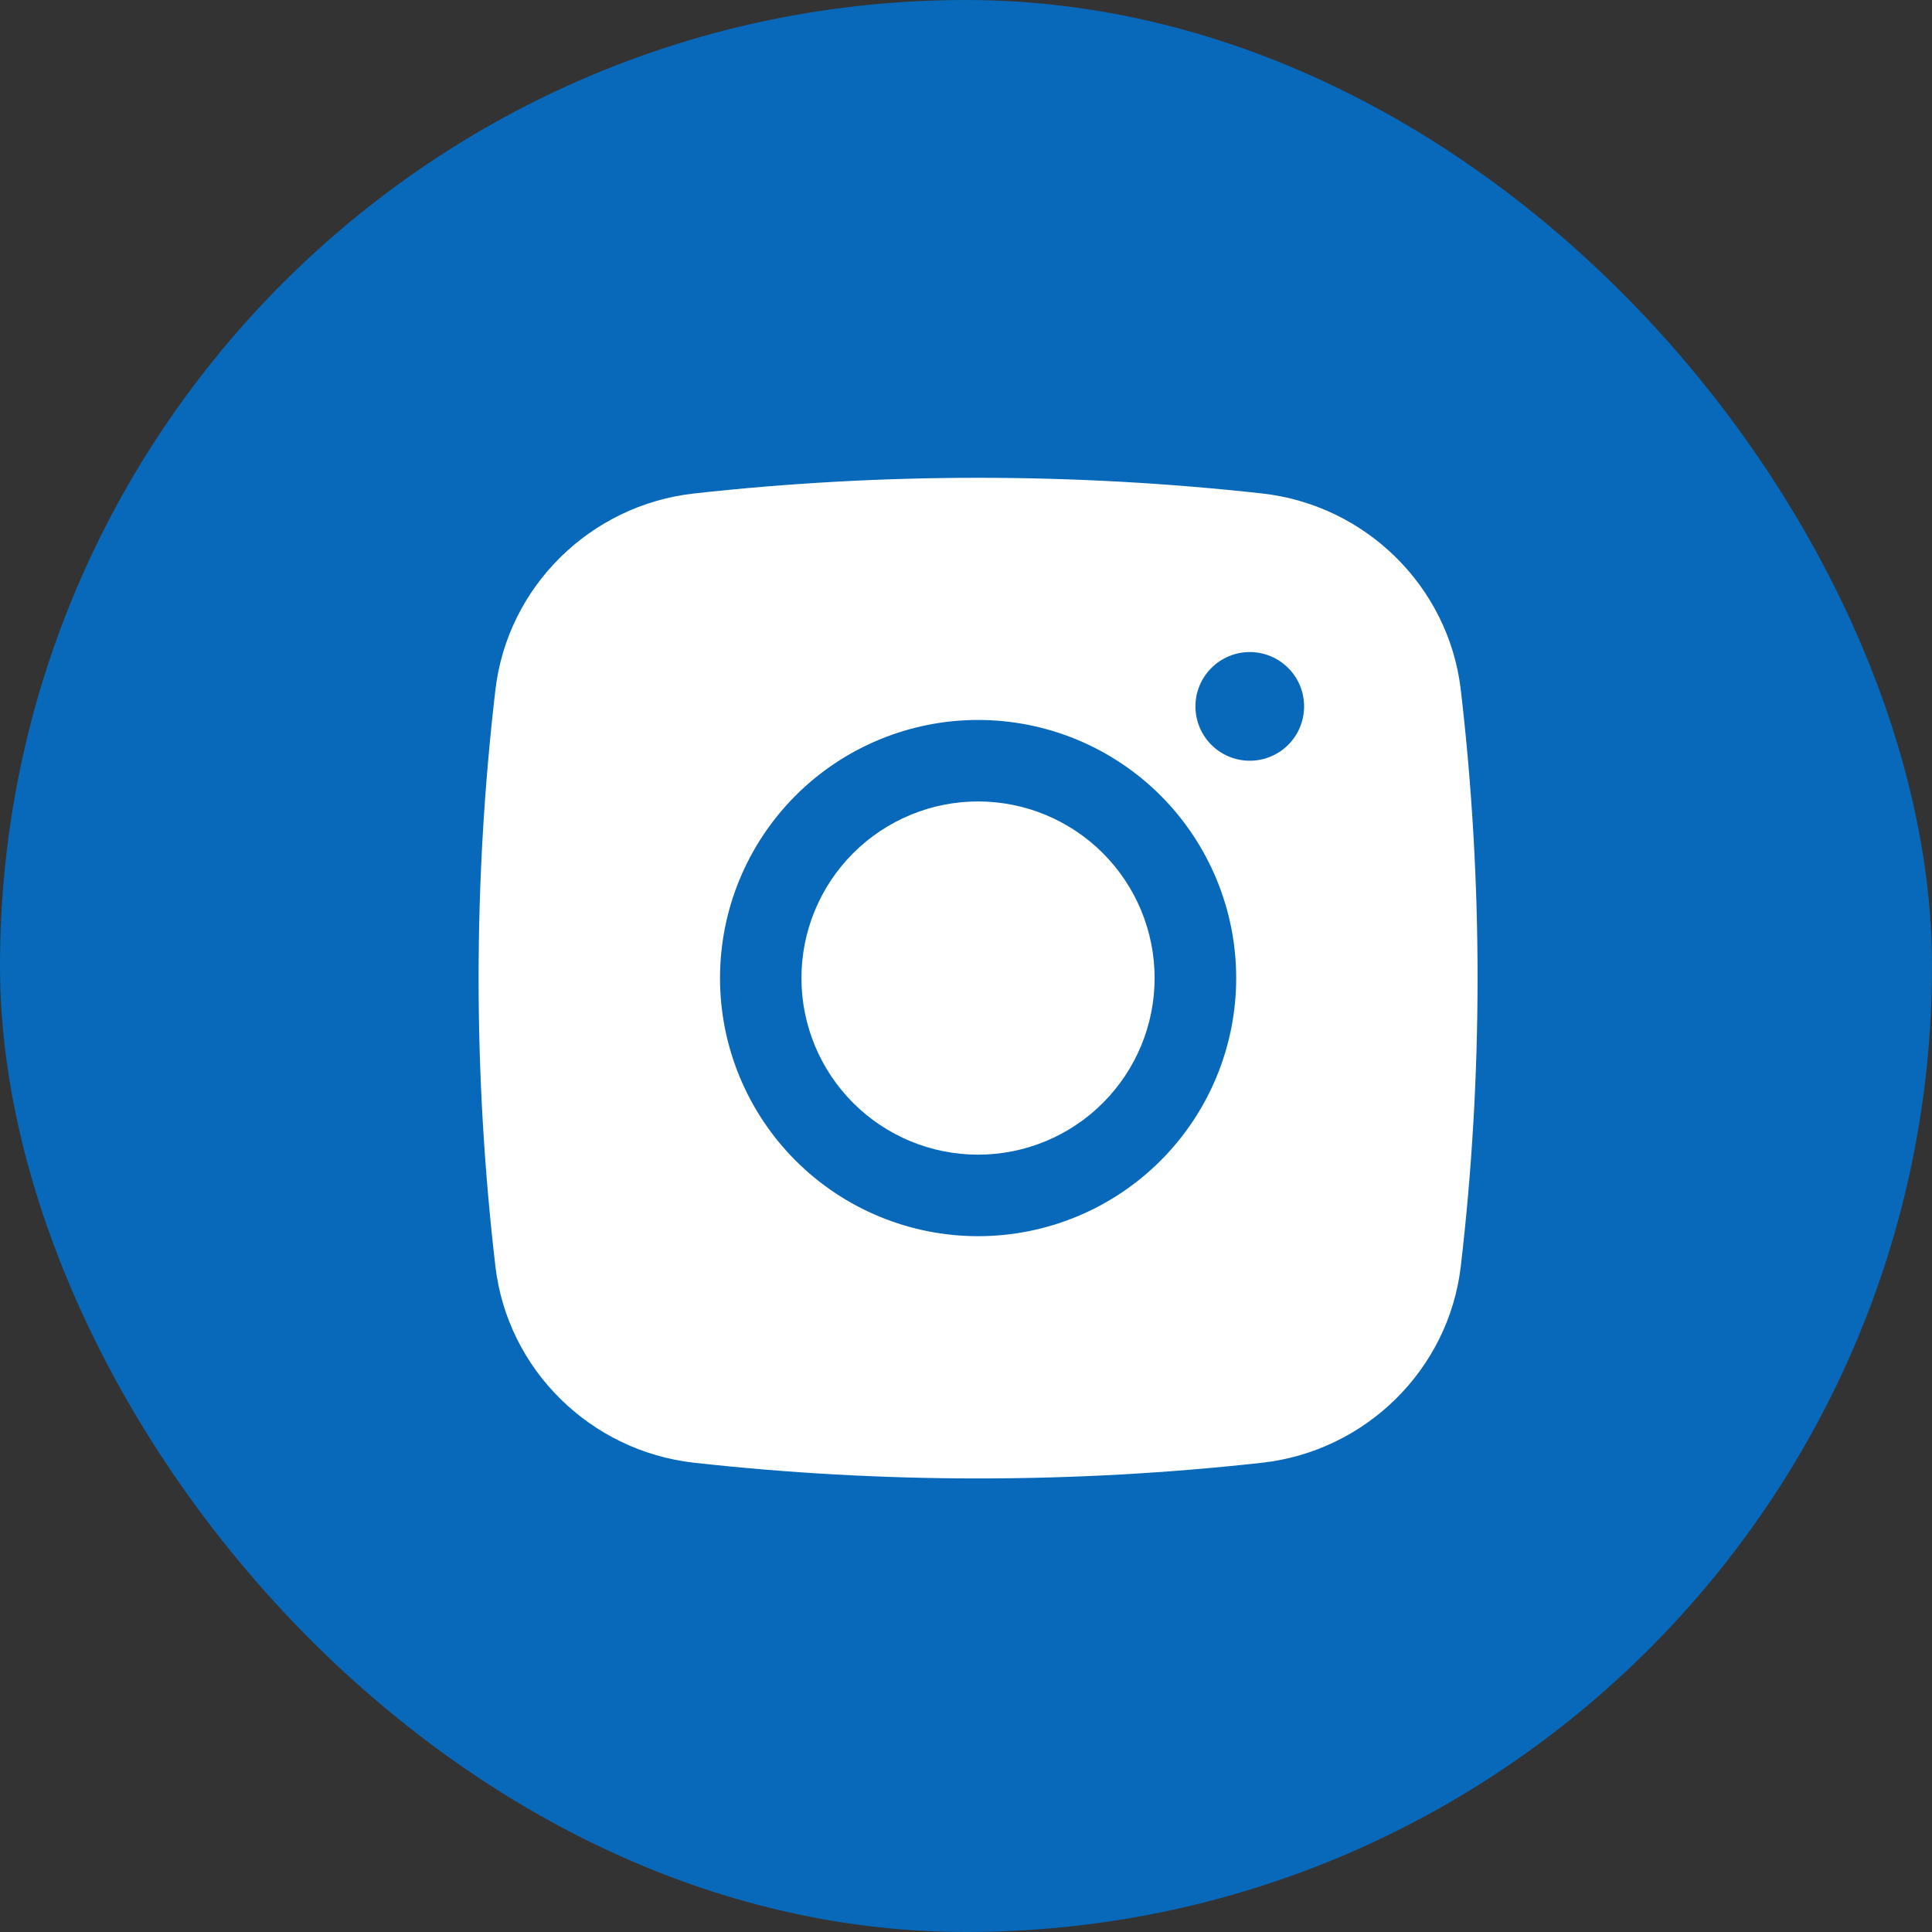
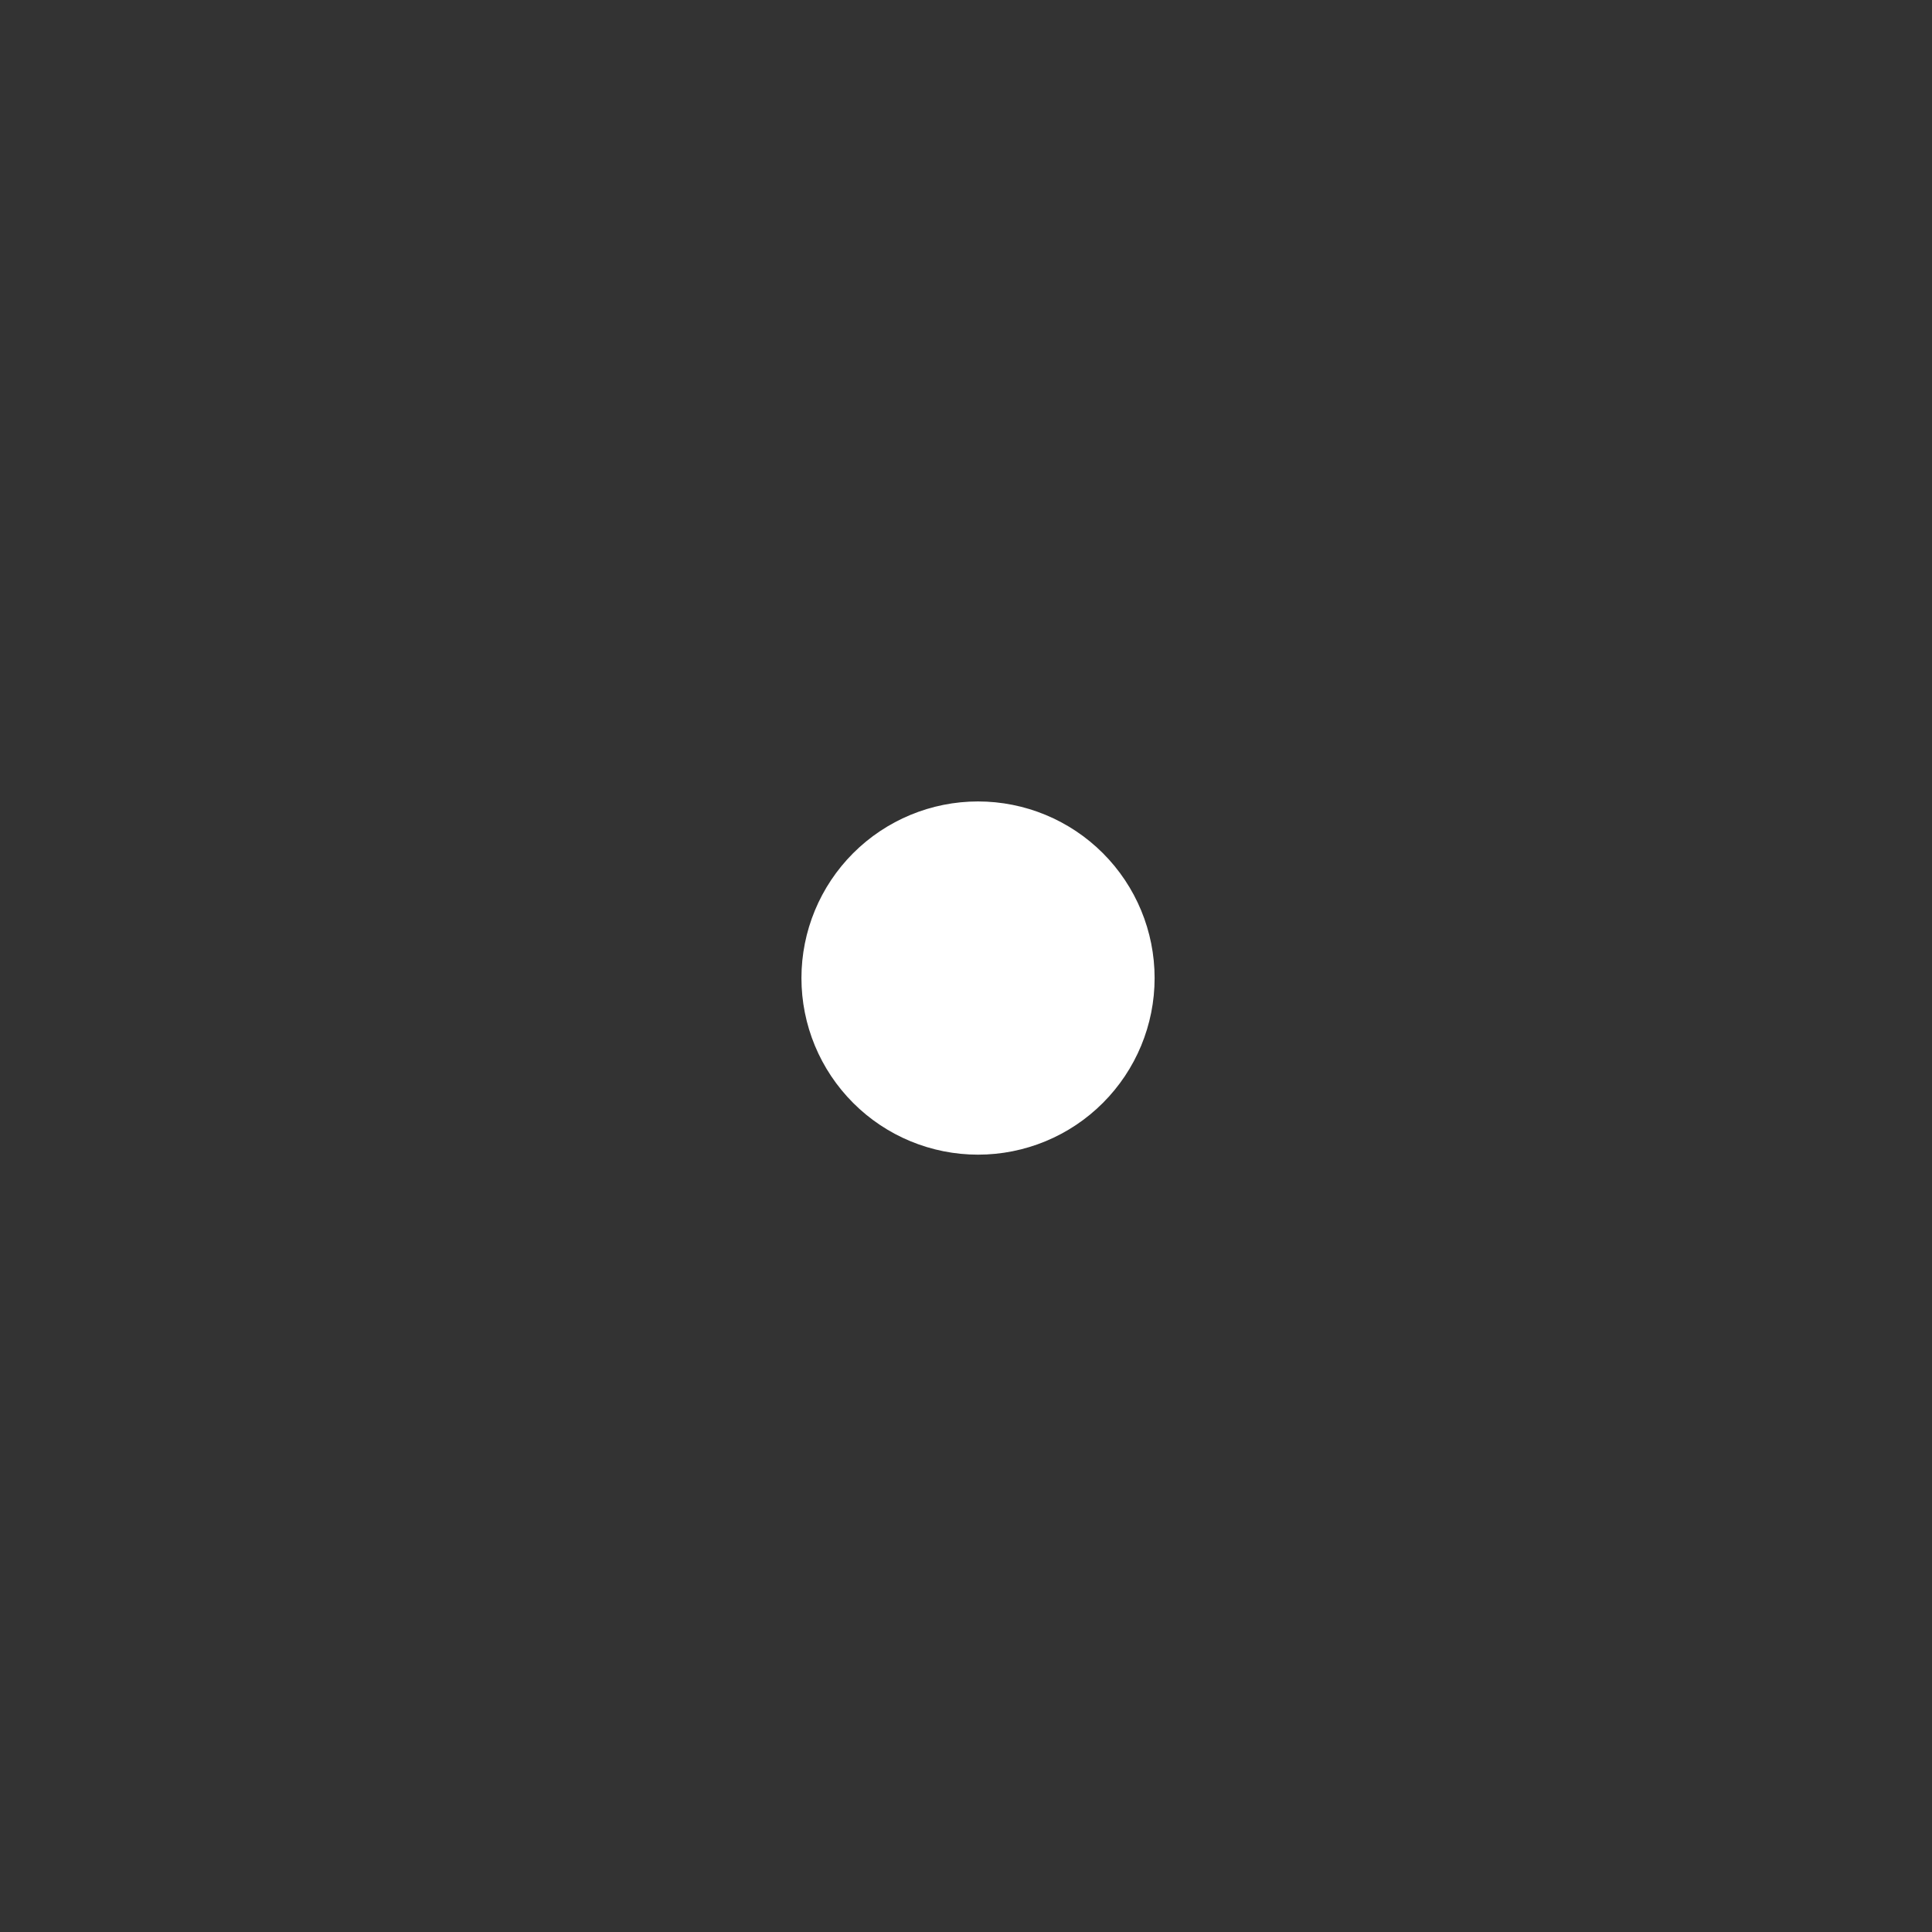
<svg xmlns="http://www.w3.org/2000/svg" width="40" height="40" viewBox="0 0 40 40" fill="none">
  <rect x="0" y="0" width="40" height="40" fill="#333333" stroke="none" />
-   <rect width="40" height="40" rx="20" fill="#0869BA" />
  <path d="M20.249 16.593C19.279 16.593 18.349 16.979 17.664 17.664C16.978 18.35 16.593 19.28 16.593 20.25C16.593 21.22 16.978 22.149 17.664 22.835C18.349 23.521 19.279 23.906 20.249 23.906C21.219 23.906 22.149 23.521 22.834 22.835C23.52 22.149 23.905 21.22 23.905 20.25C23.905 19.28 23.52 18.35 22.834 17.664C22.149 16.979 21.219 16.593 20.249 16.593Z" fill="white" />
-   <path fill-rule="evenodd" clip-rule="evenodd" d="M14.367 10.217C18.277 9.784 22.224 9.784 26.134 10.217C28.27 10.456 29.993 12.138 30.244 14.282C30.707 18.247 30.707 22.253 30.244 26.218C29.993 28.362 28.27 30.044 26.135 30.284C22.224 30.718 18.278 30.718 14.367 30.284C12.23 30.044 10.508 28.362 10.257 26.219C9.793 22.254 9.793 18.247 10.257 14.282C10.508 12.138 12.23 10.456 14.367 10.217ZM25.875 13.5C25.577 13.5 25.291 13.619 25.08 13.83C24.869 14.04 24.75 14.327 24.75 14.625C24.75 14.923 24.869 15.21 25.08 15.421C25.291 15.632 25.577 15.75 25.875 15.75C26.174 15.75 26.46 15.632 26.671 15.421C26.882 15.21 27 14.923 27 14.625C27 14.327 26.882 14.04 26.671 13.83C26.46 13.619 26.174 13.5 25.875 13.5ZM14.907 20.25C14.907 18.833 15.47 17.474 16.472 16.471C17.474 15.469 18.833 14.906 20.25 14.906C21.668 14.906 23.027 15.469 24.029 16.471C25.031 17.474 25.594 18.833 25.594 20.25C25.594 21.667 25.031 23.026 24.029 24.029C23.027 25.031 21.668 25.594 20.25 25.594C18.833 25.594 17.474 25.031 16.472 24.029C15.47 23.026 14.907 21.667 14.907 20.25Z" fill="white" />
</svg>